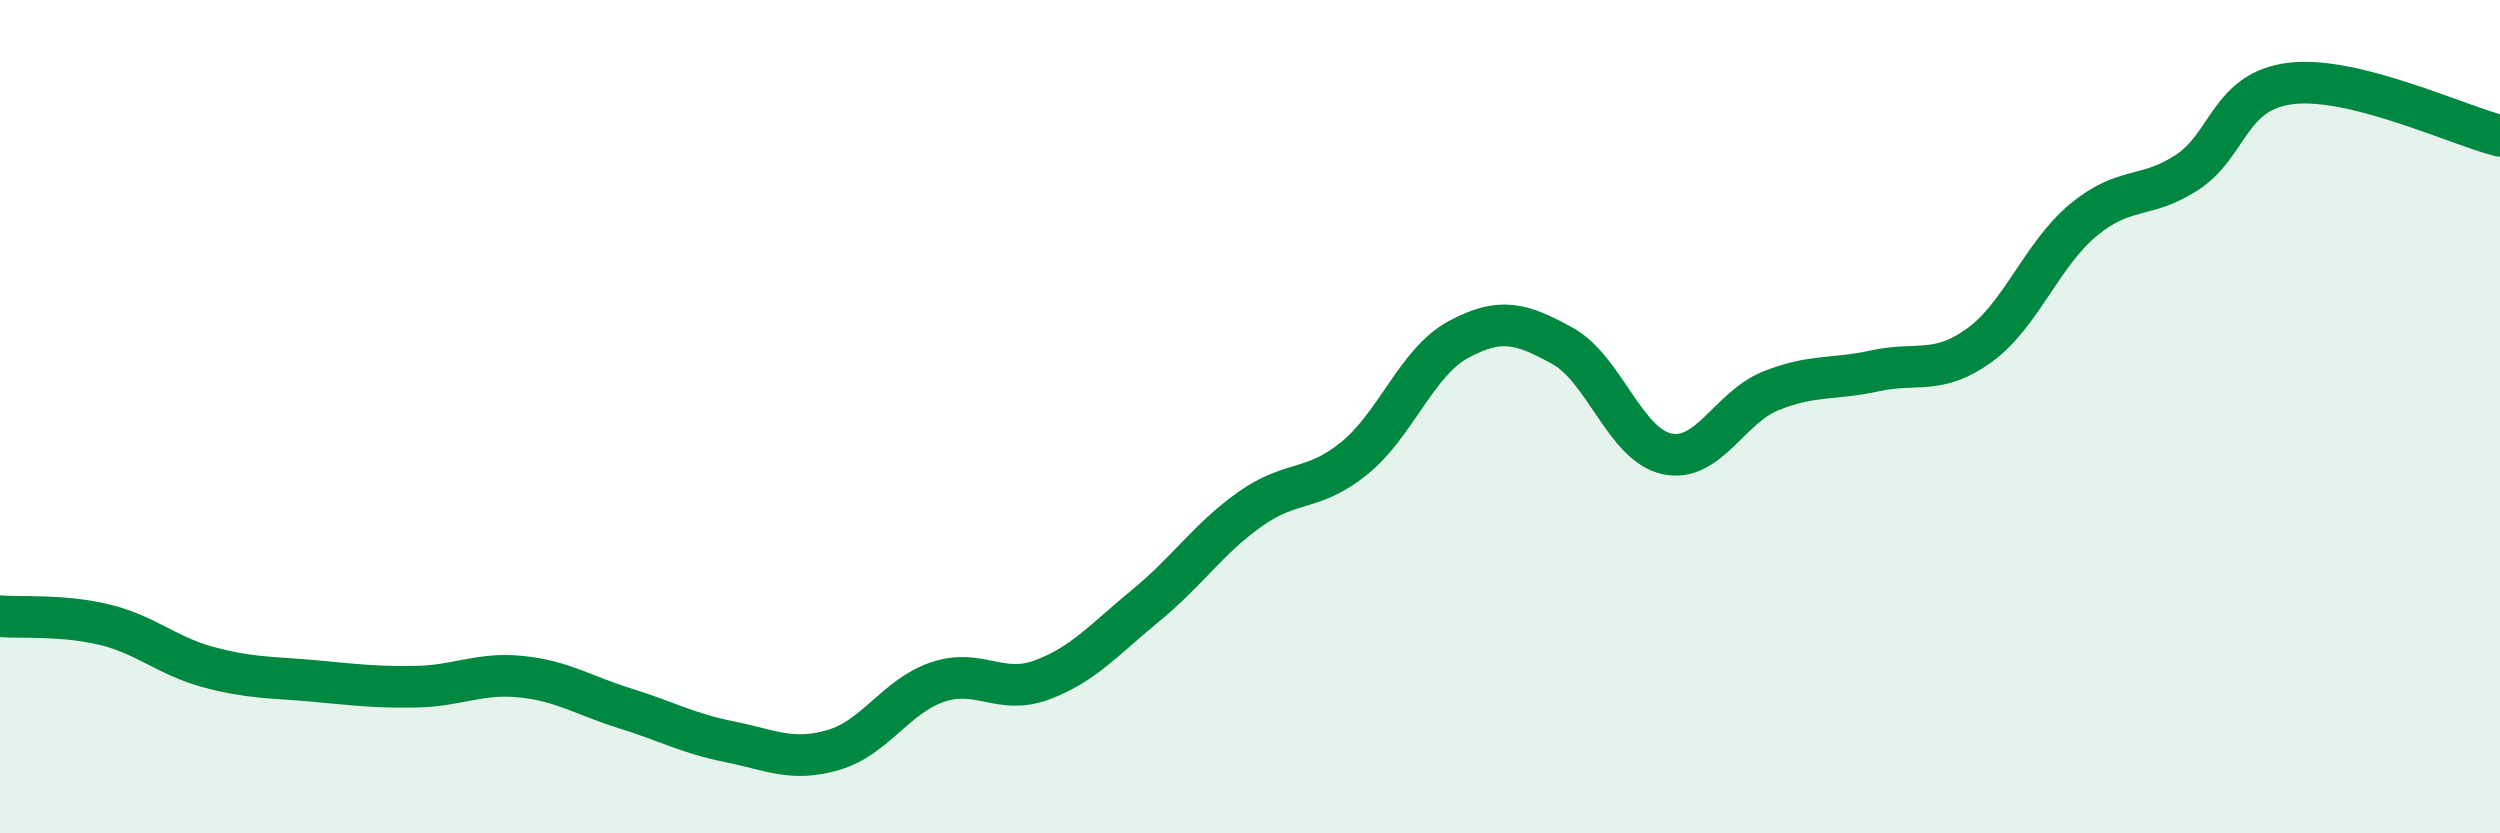
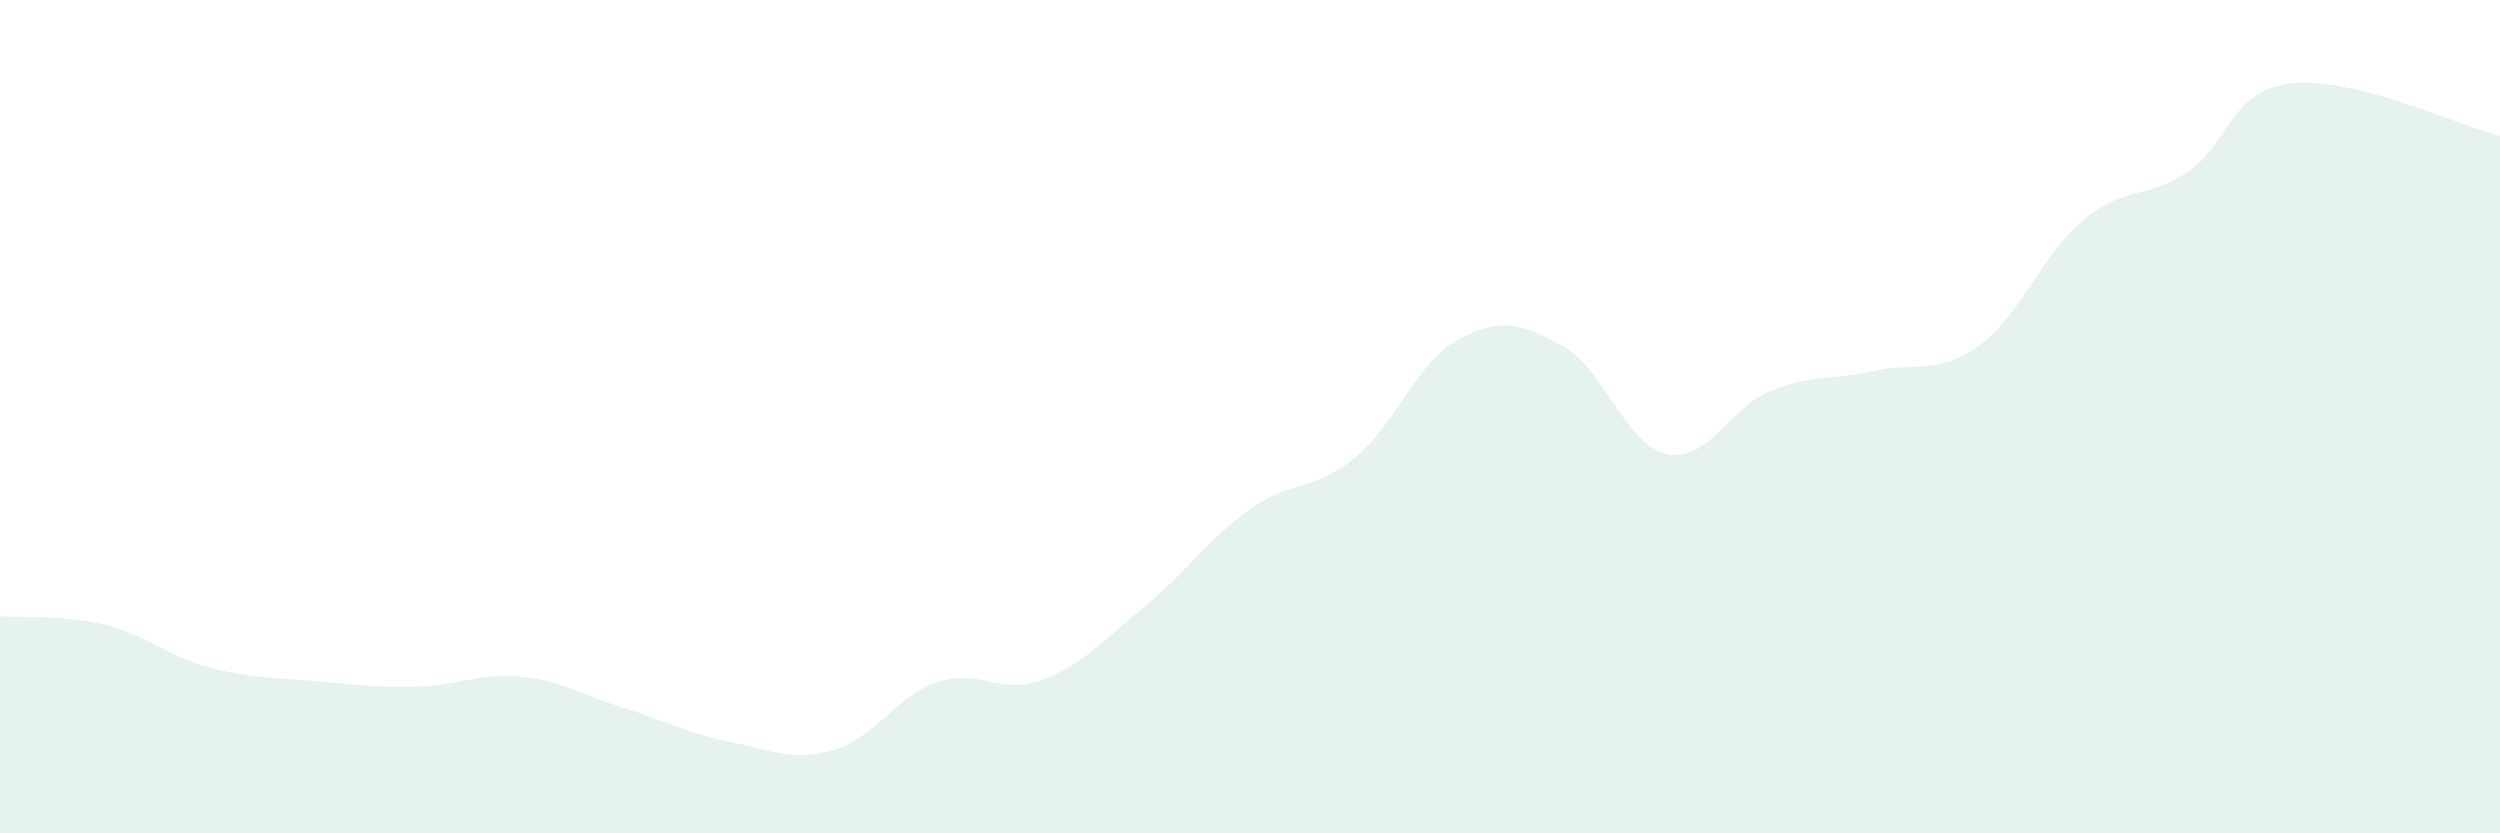
<svg xmlns="http://www.w3.org/2000/svg" width="60" height="20" viewBox="0 0 60 20">
  <path d="M 0,14.79 C 0.5,14.83 1.5,14.75 2.5,14.99 C 3.5,15.23 4,15.74 5,16.01 C 6,16.28 6.5,16.25 7.5,16.34 C 8.5,16.43 9,16.5 10,16.48 C 11,16.46 11.5,16.14 12.5,16.24 C 13.5,16.34 14,16.69 15,17 C 16,17.31 16.5,17.6 17.5,17.8 C 18.5,18 19,18.29 20,18 C 21,17.71 21.5,16.71 22.5,16.37 C 23.5,16.03 24,16.69 25,16.32 C 26,15.95 26.5,15.35 27.5,14.53 C 28.5,13.71 29,12.93 30,12.22 C 31,11.51 31.5,11.81 32.5,11 C 33.5,10.19 34,8.69 35,8.15 C 36,7.61 36.5,7.75 37.5,8.3 C 38.5,8.85 39,10.67 40,10.89 C 41,11.11 41.5,9.78 42.5,9.38 C 43.5,8.98 44,9.12 45,8.9 C 46,8.68 46.5,9.01 47.5,8.29 C 48.5,7.57 49,6.11 50,5.28 C 51,4.45 51.5,4.79 52.5,4.13 C 53.5,3.47 53.5,2.17 55,2 C 56.5,1.83 59,3.01 60,3.26L60 20L0 20Z" fill="#008740" opacity="0.1" stroke-linecap="round" stroke-linejoin="round" />
-   <path d="M 0,14.79 C 0.5,14.83 1.5,14.75 2.5,14.99 C 3.5,15.23 4,15.74 5,16.01 C 6,16.28 6.5,16.25 7.5,16.34 C 8.5,16.43 9,16.5 10,16.48 C 11,16.46 11.5,16.14 12.5,16.24 C 13.5,16.34 14,16.69 15,17 C 16,17.31 16.5,17.6 17.5,17.8 C 18.5,18 19,18.29 20,18 C 21,17.71 21.5,16.71 22.5,16.37 C 23.5,16.03 24,16.69 25,16.32 C 26,15.95 26.5,15.35 27.5,14.53 C 28.5,13.71 29,12.93 30,12.22 C 31,11.51 31.5,11.81 32.5,11 C 33.5,10.19 34,8.69 35,8.15 C 36,7.61 36.5,7.75 37.5,8.3 C 38.5,8.85 39,10.67 40,10.89 C 41,11.11 41.5,9.78 42.5,9.38 C 43.5,8.98 44,9.12 45,8.9 C 46,8.68 46.5,9.01 47.5,8.29 C 48.5,7.57 49,6.11 50,5.28 C 51,4.45 51.5,4.79 52.5,4.13 C 53.5,3.47 53.5,2.17 55,2 C 56.5,1.83 59,3.01 60,3.26" stroke="#008740" stroke-width="1" fill="none" stroke-linecap="round" stroke-linejoin="round" />
</svg>